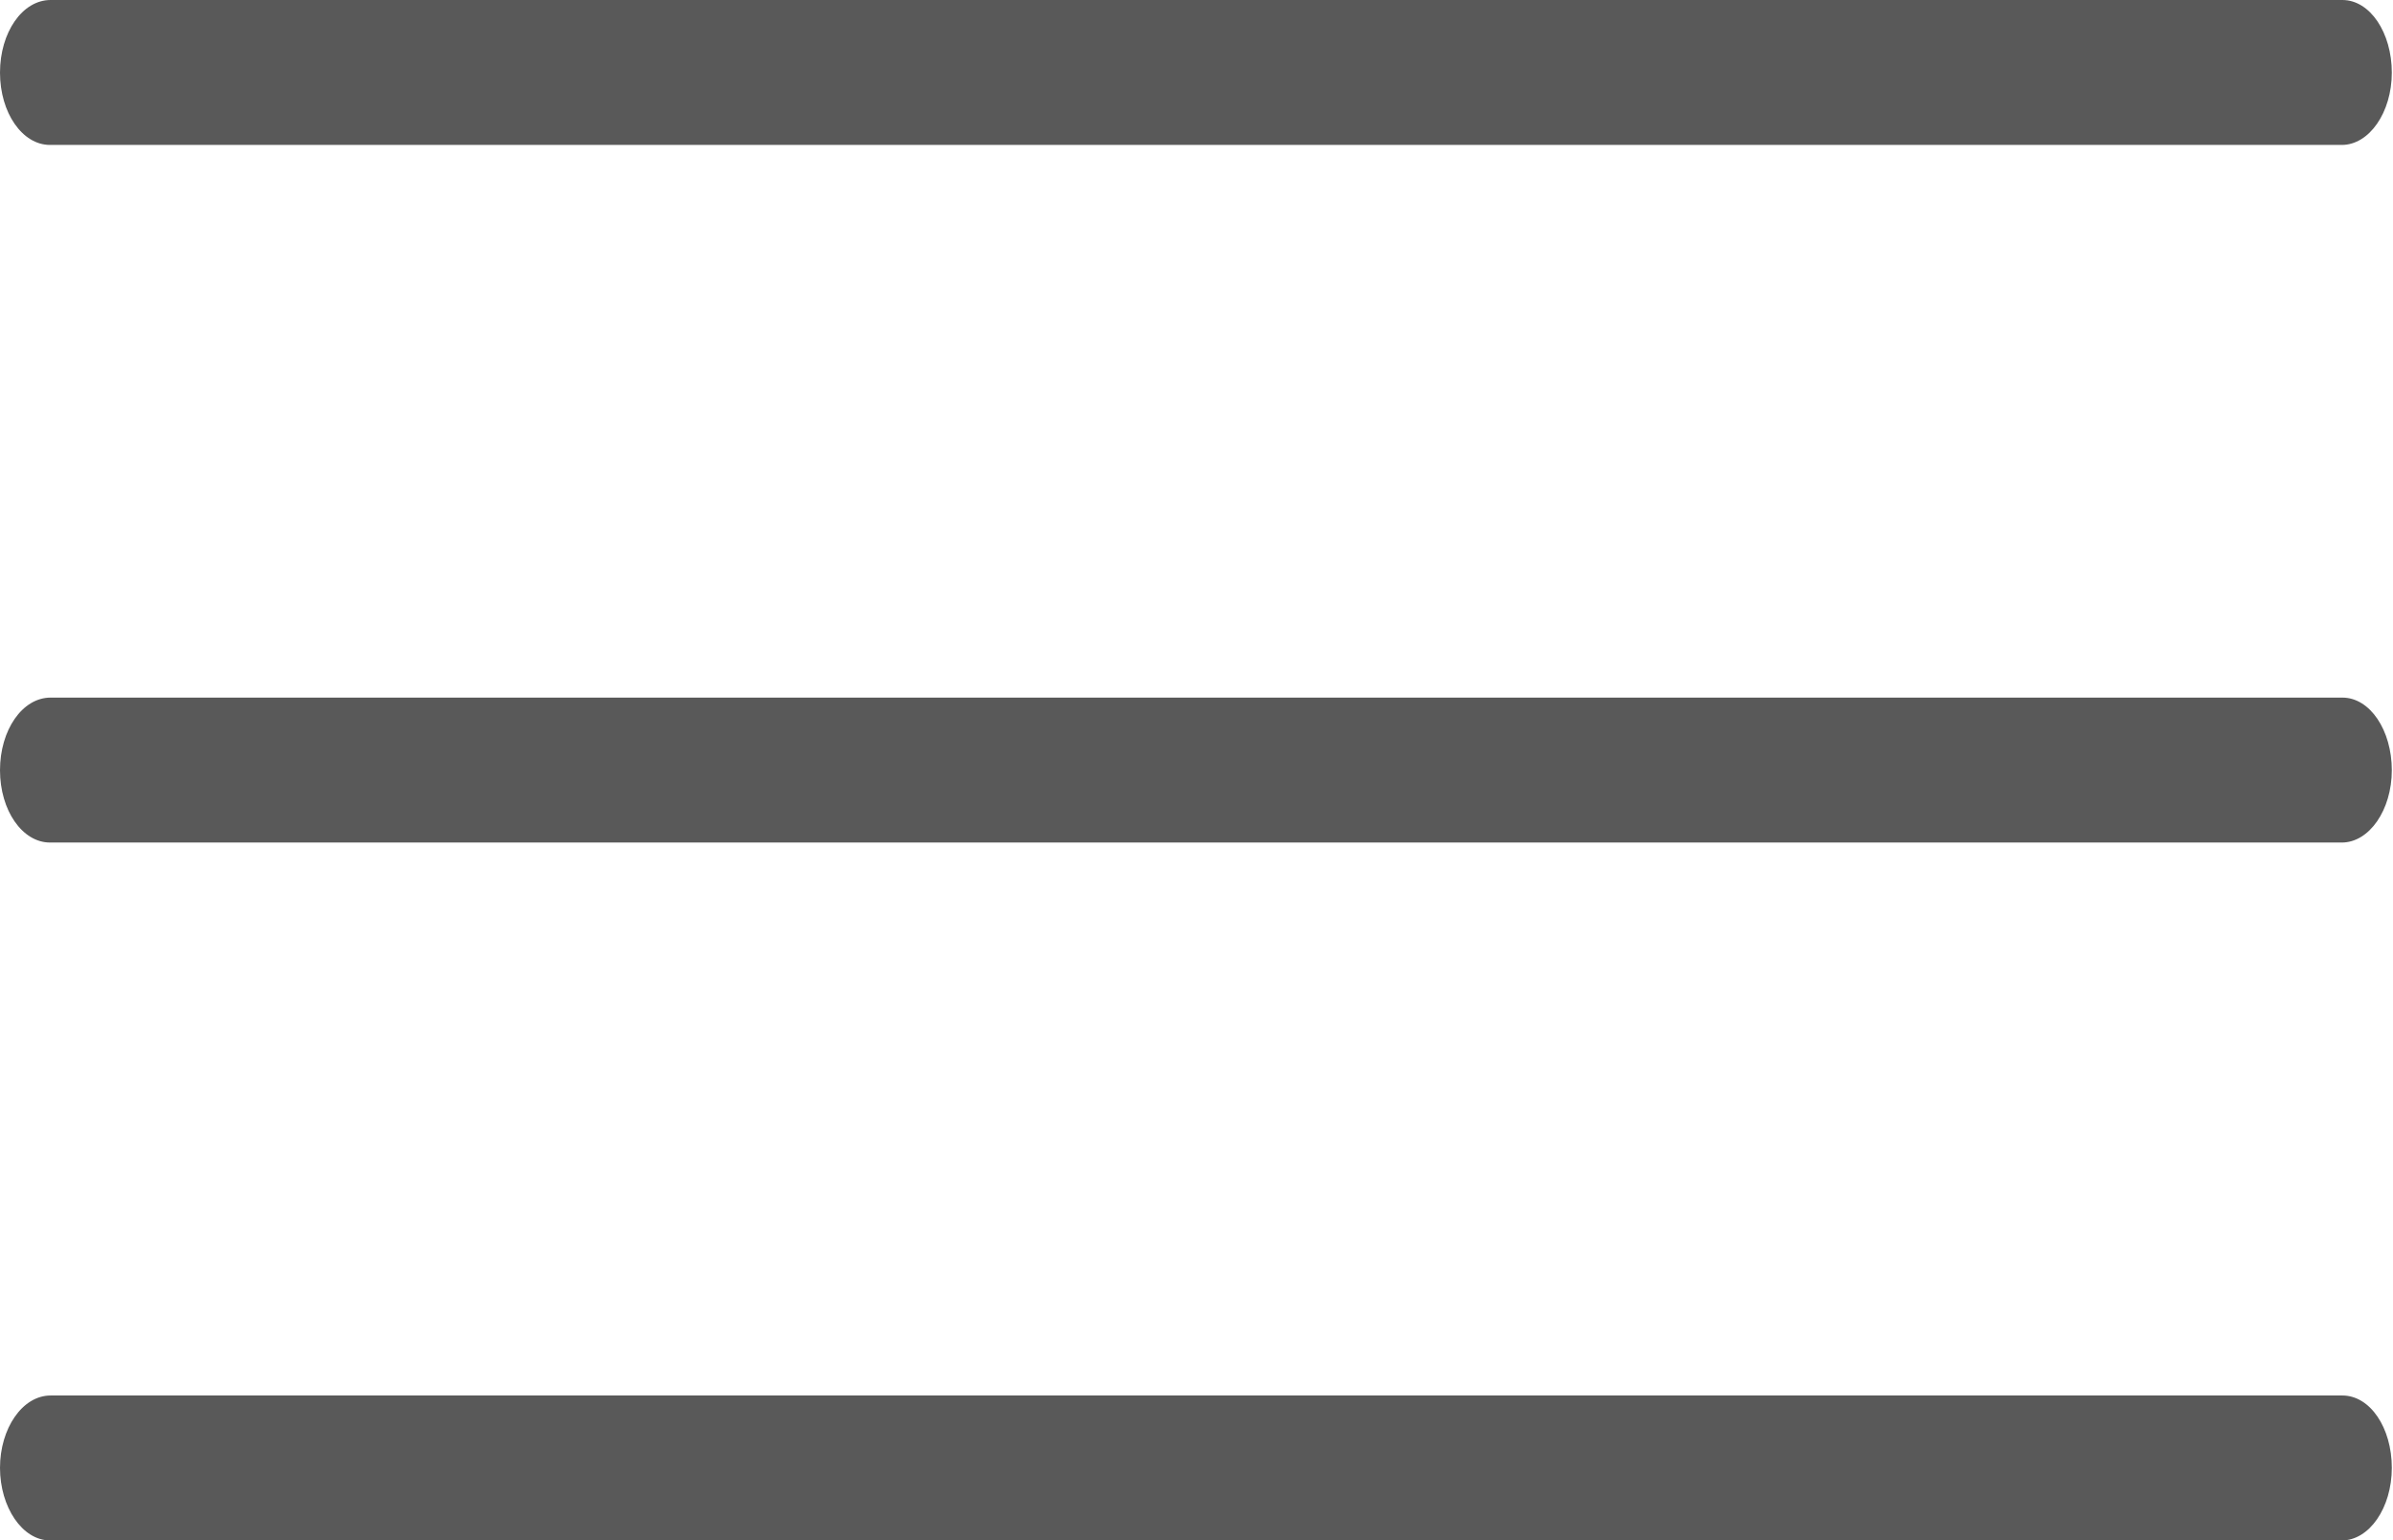
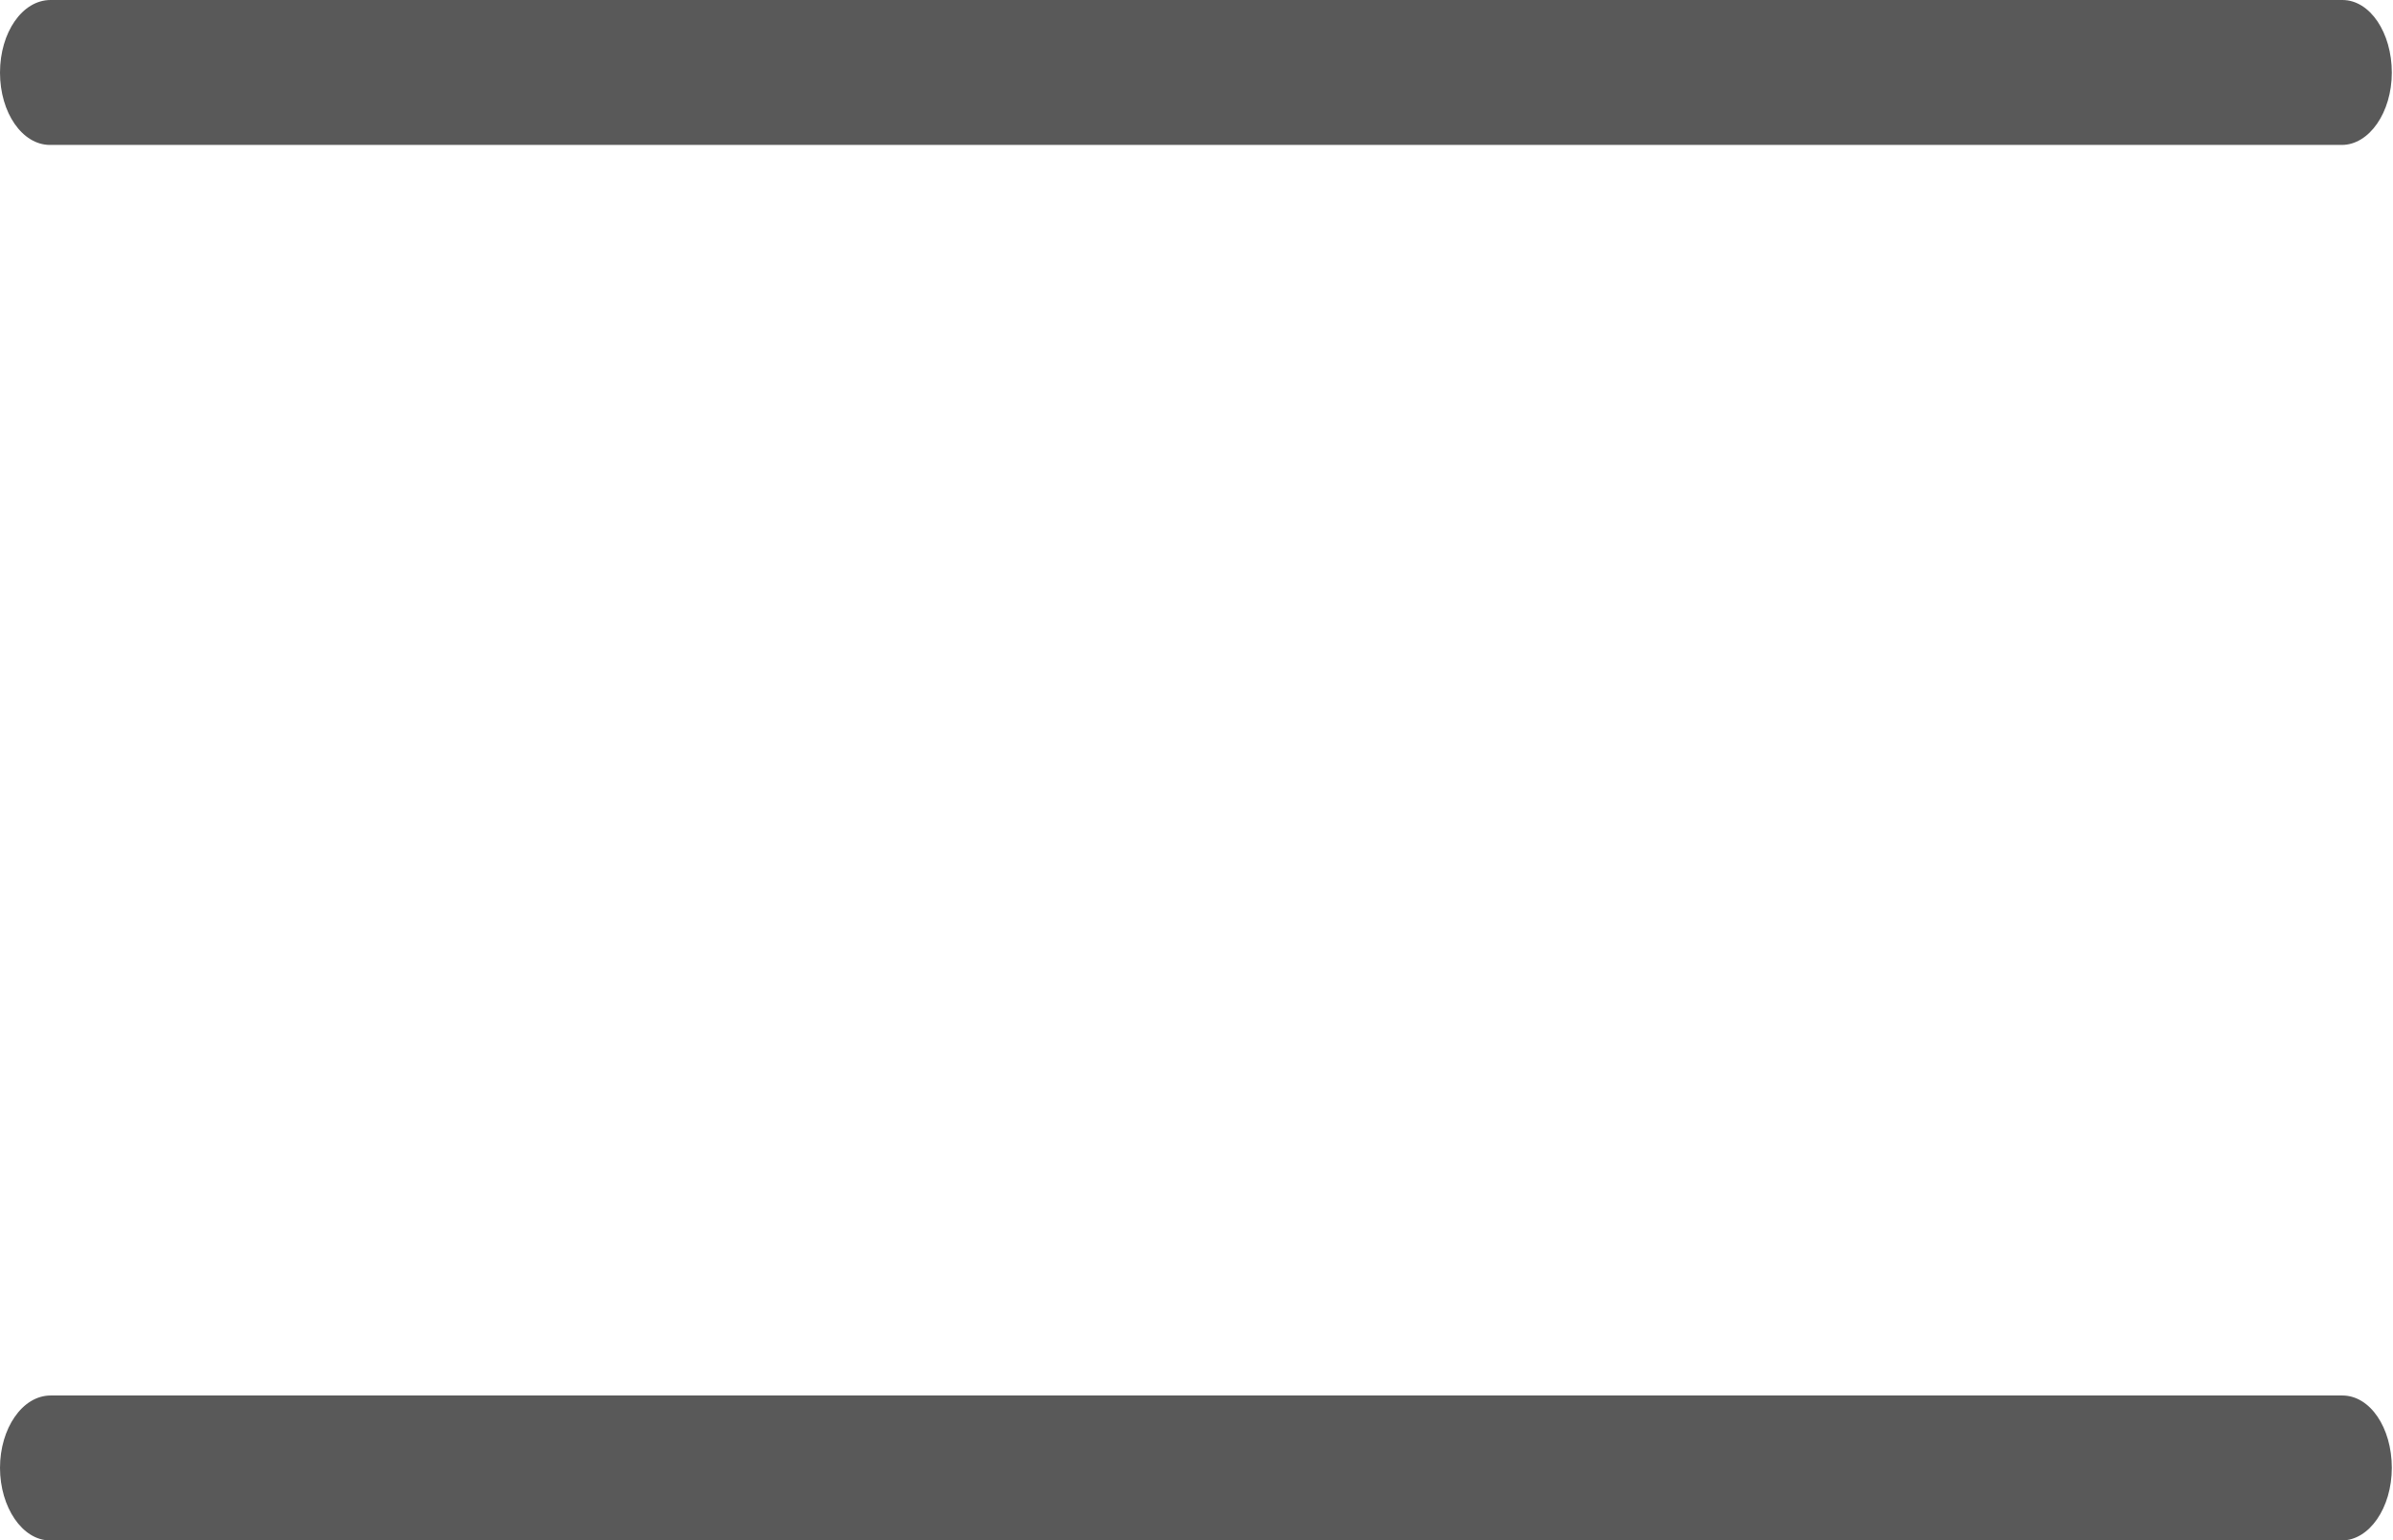
<svg xmlns="http://www.w3.org/2000/svg" viewBox="0 0 80.4 51.76">
  <defs>
    <style>
            .cls-1{fill:#595959;}
        </style>
  </defs>
  <g>
    <path class="cls-1" d="M78.7,0h-77C.75,0,0,1.09,0,2.44S.75,4.87,1.68,4.87h77c.92,0,1.68-1.09,1.68-2.43S79.63,0,78.7,0Z" />
-     <path class="cls-1" d="M78.7,23.44h-77C.75,23.44,0,24.53,0,25.88s.75,2.43,1.68,2.43h77c.92,0,1.68-1.09,1.68-2.43S79.63,23.44,78.7,23.44Z" />
    <path class="cls-1" d="M78.7,46.89h-77C.75,46.89,0,48,0,49.32s.75,2.44,1.68,2.44h77c.92,0,1.68-1.09,1.68-2.44S79.63,46.89,78.7,46.89Z" />
  </g>
</svg>